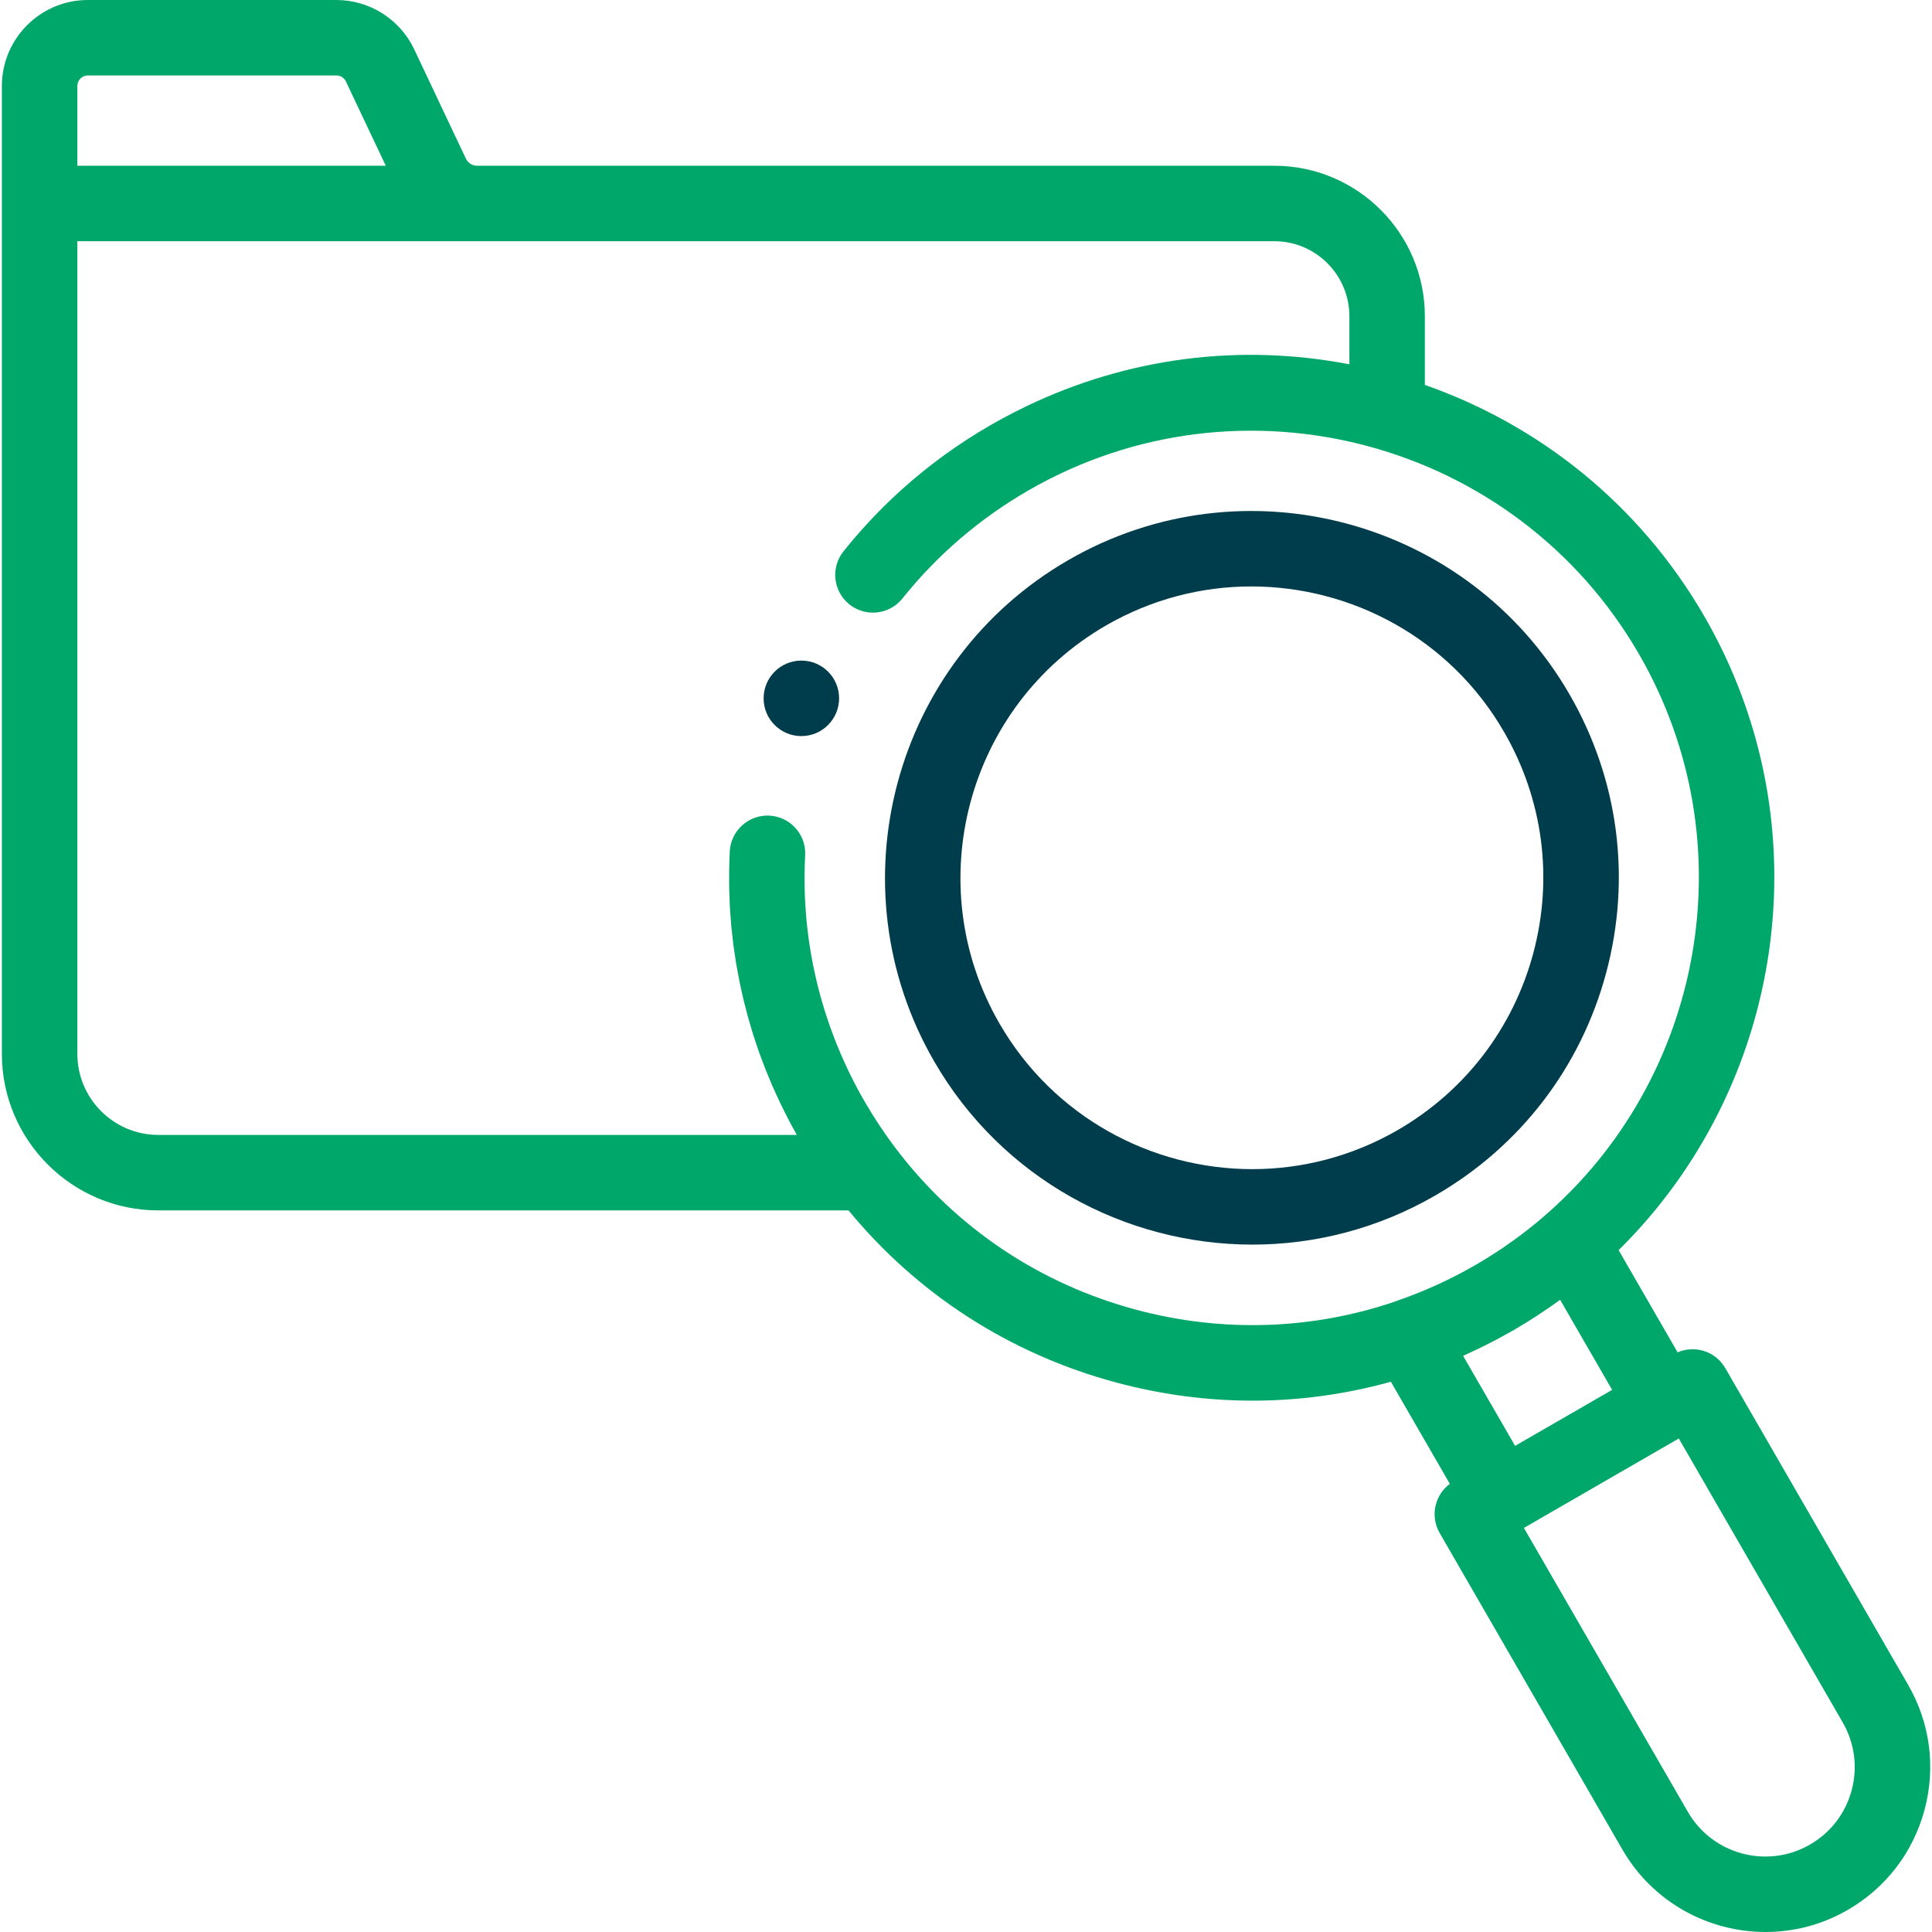
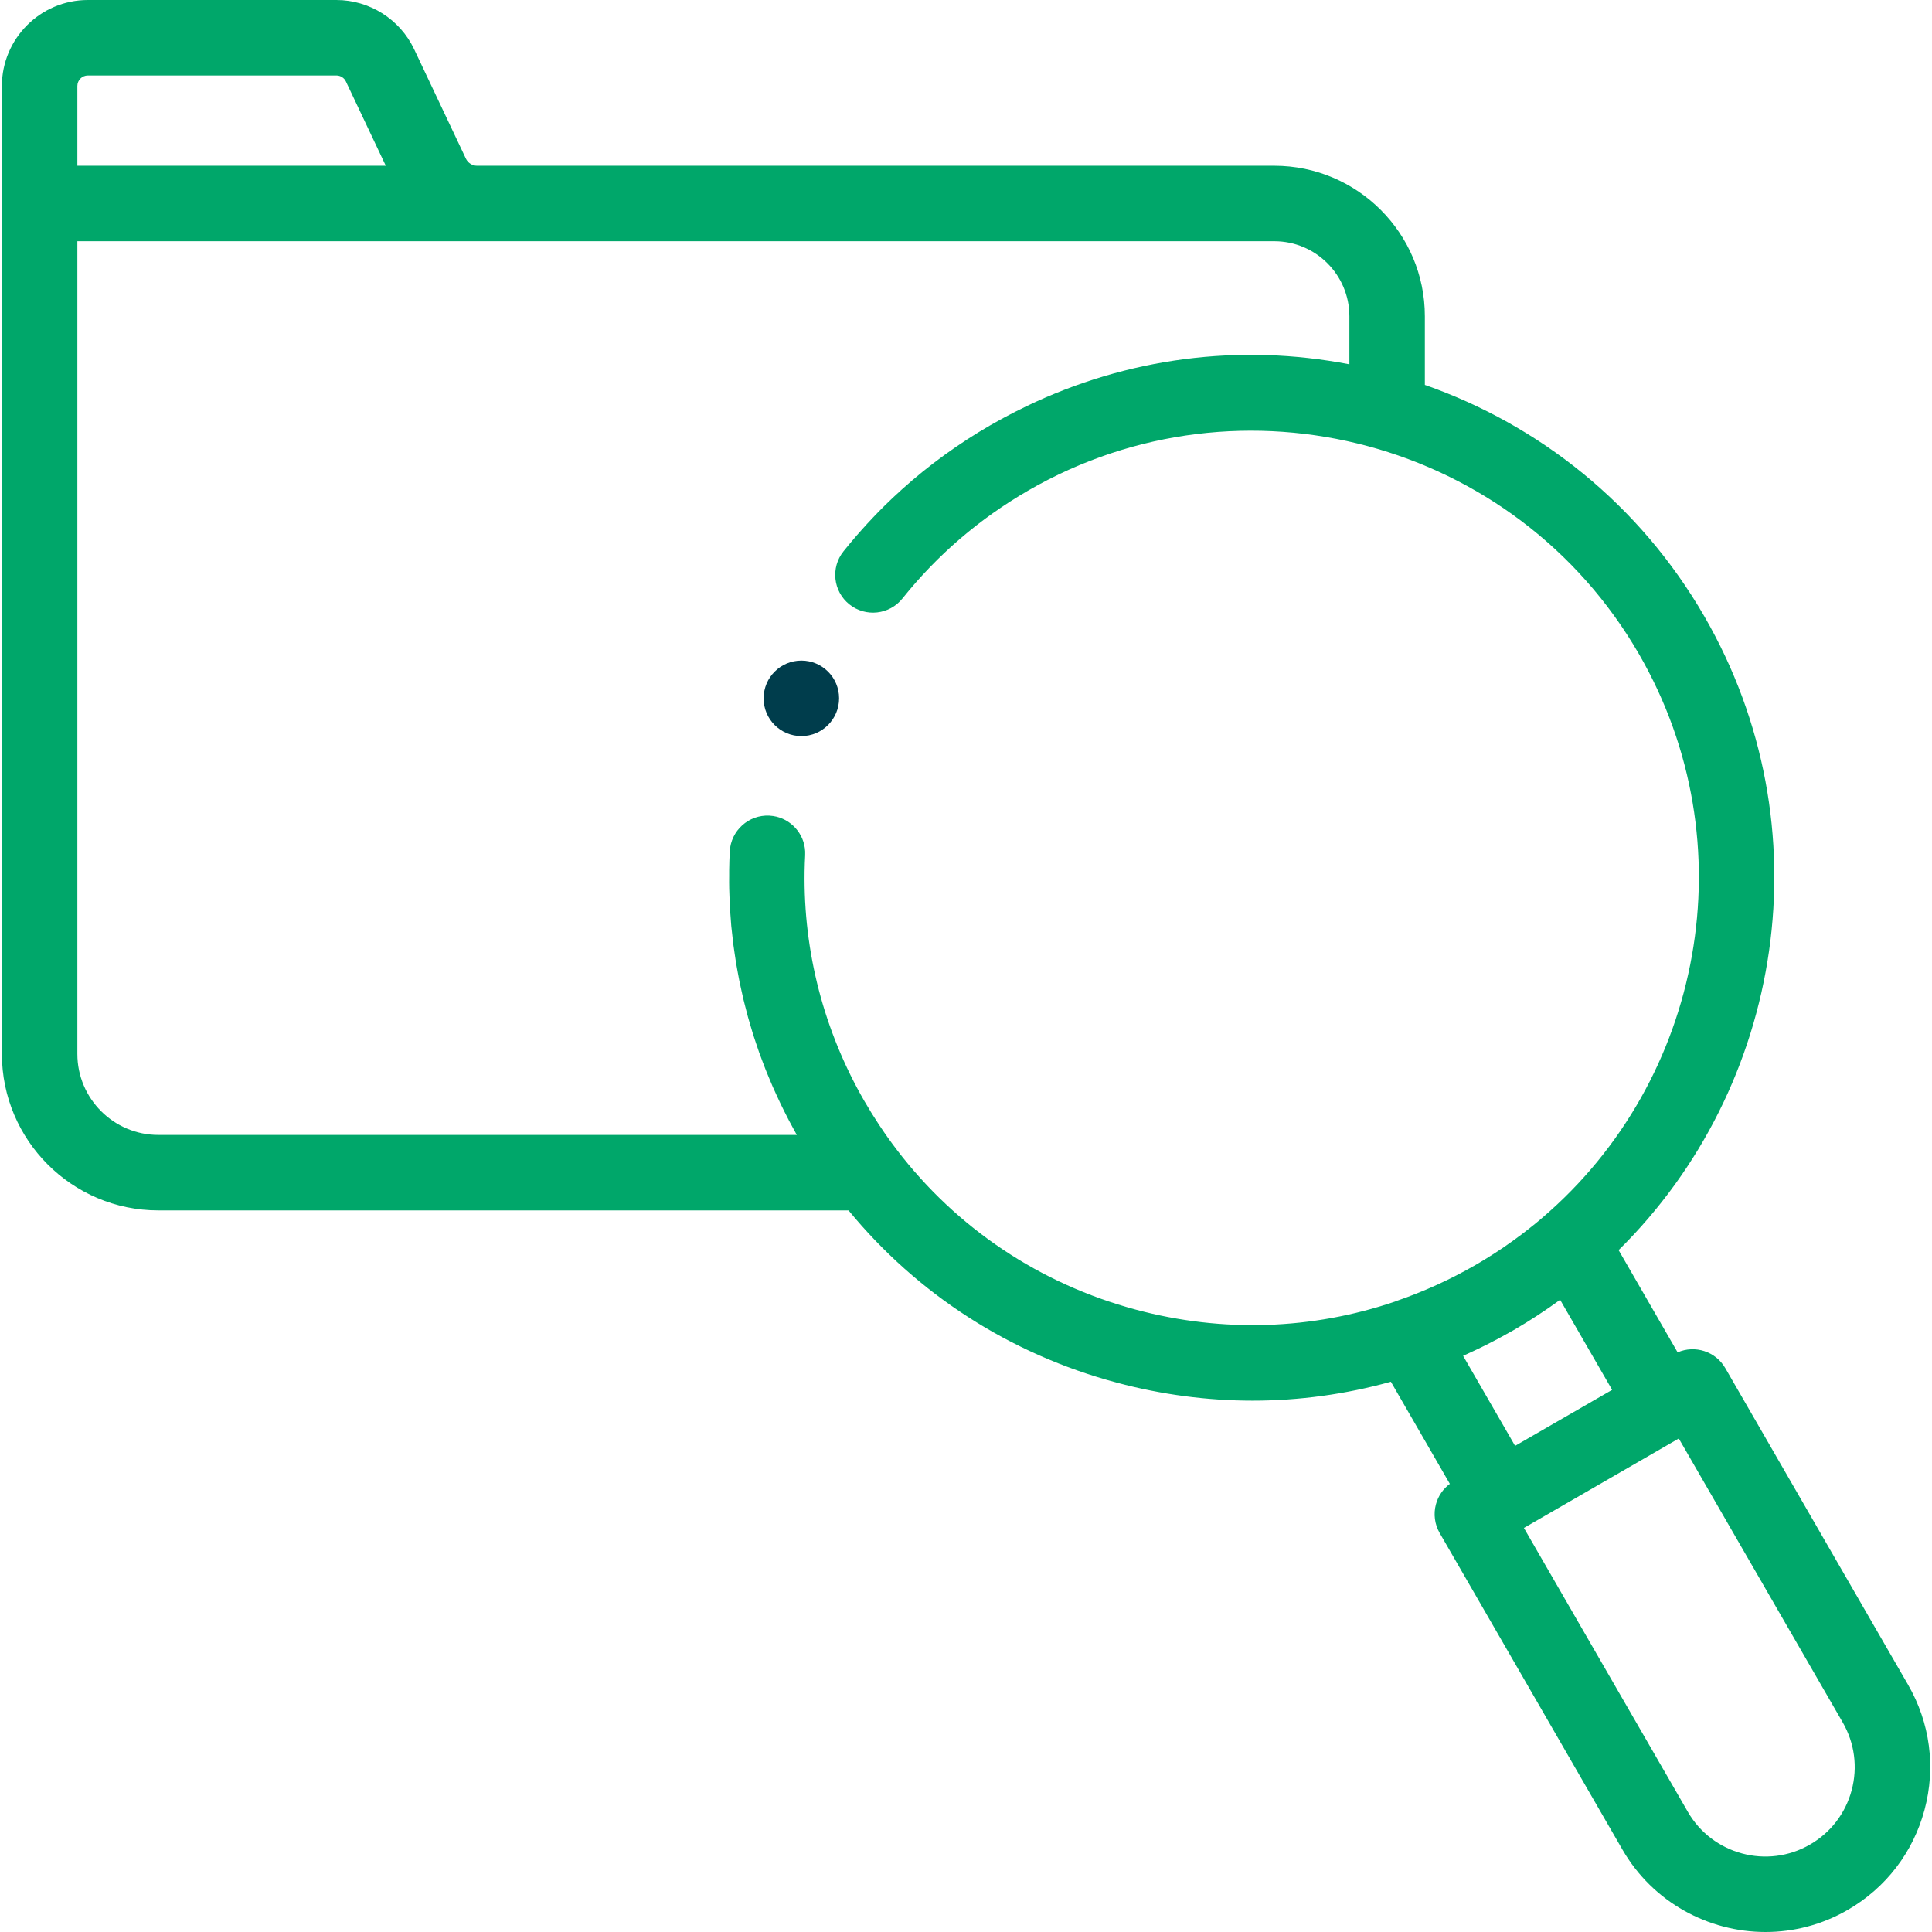
<svg xmlns="http://www.w3.org/2000/svg" viewBox="0 0 48 48" fill="none">
  <path d="M47.405 41.856L42.864 33.99C42.623 33.573 42.111 33.412 41.68 33.599L40.214 31.059C44.323 27.01 45.361 20.54 42.346 15.316C40.732 12.522 38.23 10.554 35.4 9.563V7.857C35.4 5.795 33.723 4.118 31.66 4.118H11.852C11.735 4.118 11.627 4.049 11.576 3.943L10.289 1.222C9.938 0.48 9.181 0 8.359 0H2.182C1.005 0 0.047 0.958 0.047 2.135V26.185C0.047 28.328 1.791 30.072 3.934 30.072H21.082C22.788 32.149 25.091 33.641 27.74 34.35C28.859 34.65 29.994 34.799 31.122 34.799C32.283 34.799 33.437 34.64 34.556 34.329L36.021 36.866C35.852 36.992 35.73 37.17 35.675 37.375C35.61 37.615 35.644 37.871 35.768 38.087L40.309 45.953C41.067 47.265 42.447 48 43.864 48C44.559 48 45.262 47.824 45.906 47.452C46.853 46.905 47.531 46.022 47.815 44.964C48.098 43.907 47.953 42.804 47.405 41.856ZM2.182 1.875H8.359C8.459 1.875 8.552 1.934 8.594 2.024L9.585 4.118H1.922V2.135C1.922 1.992 2.039 1.875 2.182 1.875ZM28.225 32.539C25.83 31.898 23.764 30.508 22.283 28.569C22.282 28.568 22.282 28.566 22.281 28.565C22.138 28.379 22.001 28.187 21.871 27.991C21.862 27.979 21.854 27.966 21.845 27.953C21.793 27.874 21.741 27.794 21.691 27.713C21.677 27.692 21.663 27.67 21.65 27.648C21.595 27.559 21.541 27.469 21.489 27.379C21.486 27.374 21.482 27.369 21.479 27.363C20.471 25.617 19.959 23.65 19.99 21.649C19.992 21.516 19.997 21.382 20.004 21.249C20.005 21.217 20.005 21.184 20.004 21.153C19.982 20.71 19.649 20.341 19.211 20.274C19.18 20.269 19.148 20.266 19.115 20.264C18.601 20.238 18.158 20.635 18.131 21.152C18.123 21.307 18.118 21.462 18.116 21.617C18.115 21.666 18.116 21.714 18.116 21.762C18.115 21.868 18.114 21.975 18.117 22.081C18.118 22.14 18.121 22.199 18.123 22.258C18.127 22.353 18.129 22.448 18.134 22.543C18.138 22.607 18.144 22.67 18.148 22.734C18.155 22.823 18.16 22.914 18.168 23.003C18.174 23.069 18.183 23.135 18.19 23.201C18.199 23.288 18.208 23.375 18.219 23.462C18.227 23.529 18.238 23.595 18.248 23.662C18.26 23.747 18.272 23.833 18.286 23.918C18.297 23.985 18.31 24.052 18.322 24.119C18.337 24.203 18.352 24.287 18.369 24.37C18.382 24.438 18.398 24.505 18.413 24.573C18.431 24.655 18.448 24.738 18.468 24.82C18.484 24.887 18.502 24.954 18.519 25.021C18.54 25.103 18.56 25.185 18.583 25.266C18.601 25.333 18.622 25.399 18.641 25.466C18.665 25.547 18.688 25.628 18.713 25.708C18.735 25.774 18.757 25.84 18.779 25.906C18.806 25.986 18.832 26.066 18.86 26.145C18.884 26.211 18.909 26.276 18.933 26.342C18.963 26.42 18.992 26.5 19.023 26.578C19.049 26.643 19.076 26.707 19.103 26.772C19.135 26.85 19.167 26.928 19.201 27.005C19.229 27.069 19.259 27.132 19.288 27.196C19.323 27.273 19.358 27.351 19.395 27.427C19.425 27.49 19.457 27.552 19.488 27.615C19.526 27.691 19.564 27.767 19.604 27.843C19.637 27.905 19.67 27.966 19.704 28.028C19.735 28.084 19.764 28.141 19.796 28.197H3.934C2.825 28.197 1.922 27.294 1.922 26.185V5.993H31.66C32.689 5.993 33.525 6.829 33.525 7.857V9.051C30.793 8.525 28.008 8.887 25.496 10.095C25.493 10.097 25.49 10.098 25.487 10.1C25.4 10.142 25.313 10.185 25.226 10.229C25.21 10.237 25.195 10.245 25.179 10.253C25.102 10.292 25.026 10.333 24.949 10.374C24.929 10.385 24.908 10.396 24.888 10.407C24.794 10.458 24.701 10.51 24.608 10.563C23.813 11.022 23.077 11.557 22.404 12.162C22.402 12.164 22.401 12.166 22.398 12.168C22.251 12.3 22.107 12.436 21.966 12.575C21.778 12.762 21.595 12.955 21.418 13.153C21.377 13.2 21.335 13.246 21.294 13.293C21.179 13.426 21.066 13.56 20.956 13.698C20.633 14.102 20.699 14.693 21.103 15.016C21.508 15.339 22.098 15.273 22.421 14.869C23.285 13.788 24.336 12.886 25.546 12.187C30.851 9.124 37.659 10.948 40.722 16.254C43.437 20.956 42.311 26.84 38.325 30.249C38.297 30.273 38.269 30.297 38.241 30.321C38.204 30.351 38.168 30.381 38.132 30.411C38.094 30.441 38.058 30.471 38.02 30.5C37.991 30.523 37.962 30.546 37.932 30.569C37.888 30.604 37.844 30.638 37.799 30.672C37.775 30.69 37.75 30.708 37.725 30.726C37.676 30.763 37.627 30.8 37.576 30.836C37.554 30.852 37.531 30.867 37.508 30.883C37.456 30.92 37.404 30.957 37.352 30.993C37.327 31.009 37.302 31.026 37.276 31.043C37.226 31.076 37.175 31.11 37.124 31.143C37.089 31.166 37.053 31.188 37.018 31.21C36.976 31.236 36.935 31.263 36.893 31.288C36.815 31.336 36.736 31.384 36.655 31.43C36.031 31.79 35.37 32.091 34.69 32.324C34.679 32.328 34.669 32.333 34.659 32.337C32.598 33.038 30.375 33.115 28.225 32.539ZM36.6 33.57C36.641 33.551 36.682 33.532 36.723 33.512C36.788 33.481 36.854 33.448 36.919 33.416C36.982 33.384 37.045 33.352 37.107 33.319C37.156 33.294 37.205 33.269 37.253 33.242C37.367 33.181 37.481 33.118 37.593 33.054C37.693 32.996 37.791 32.937 37.889 32.877C37.904 32.868 37.918 32.858 37.933 32.85C38.017 32.798 38.1 32.745 38.182 32.692C38.196 32.683 38.209 32.674 38.222 32.665C38.305 32.611 38.388 32.556 38.47 32.499C38.483 32.49 38.496 32.481 38.509 32.472C38.59 32.415 38.671 32.358 38.751 32.3C38.754 32.298 38.758 32.295 38.761 32.293L40.053 34.531L39.685 34.743L37.642 35.922L36.35 33.685C36.351 33.685 36.352 33.684 36.353 33.684C36.435 33.647 36.518 33.609 36.6 33.57ZM46.004 44.479C45.85 45.053 45.482 45.532 44.968 45.828C43.908 46.441 42.546 46.076 41.934 45.015L37.861 37.961L41.709 35.739L45.782 42.793C46.078 43.307 46.157 43.906 46.004 44.479Z" fill="#00A76A" />
-   <path d="M39.905 24.168C40.535 21.816 40.212 19.36 38.994 17.251C36.481 12.898 30.895 11.402 26.543 13.915C22.19 16.428 20.694 22.013 23.207 26.366C24.893 29.287 27.963 30.922 31.116 30.922C32.661 30.922 34.226 30.529 35.658 29.702C37.766 28.485 39.275 26.519 39.905 24.168ZM31.113 29.047C28.609 29.047 26.17 27.748 24.831 25.428C22.834 21.971 24.023 17.535 27.481 15.538C28.618 14.882 29.861 14.57 31.088 14.57C33.592 14.57 36.031 15.868 37.37 18.188C38.337 19.863 38.594 21.814 38.094 23.682C37.593 25.55 36.395 27.111 34.721 28.079C33.583 28.735 32.34 29.047 31.113 29.047Z" fill="#003D4C" />
  <path fill-rule="evenodd" clip-rule="evenodd" d="M19.91 16.412C19.392 16.412 18.972 16.831 18.972 17.349V17.352C18.972 17.869 19.392 18.288 19.91 18.288C20.428 18.288 20.847 17.867 20.847 17.349C20.847 16.831 20.428 16.412 19.91 16.412Z" fill="#003D4C" />
</svg>